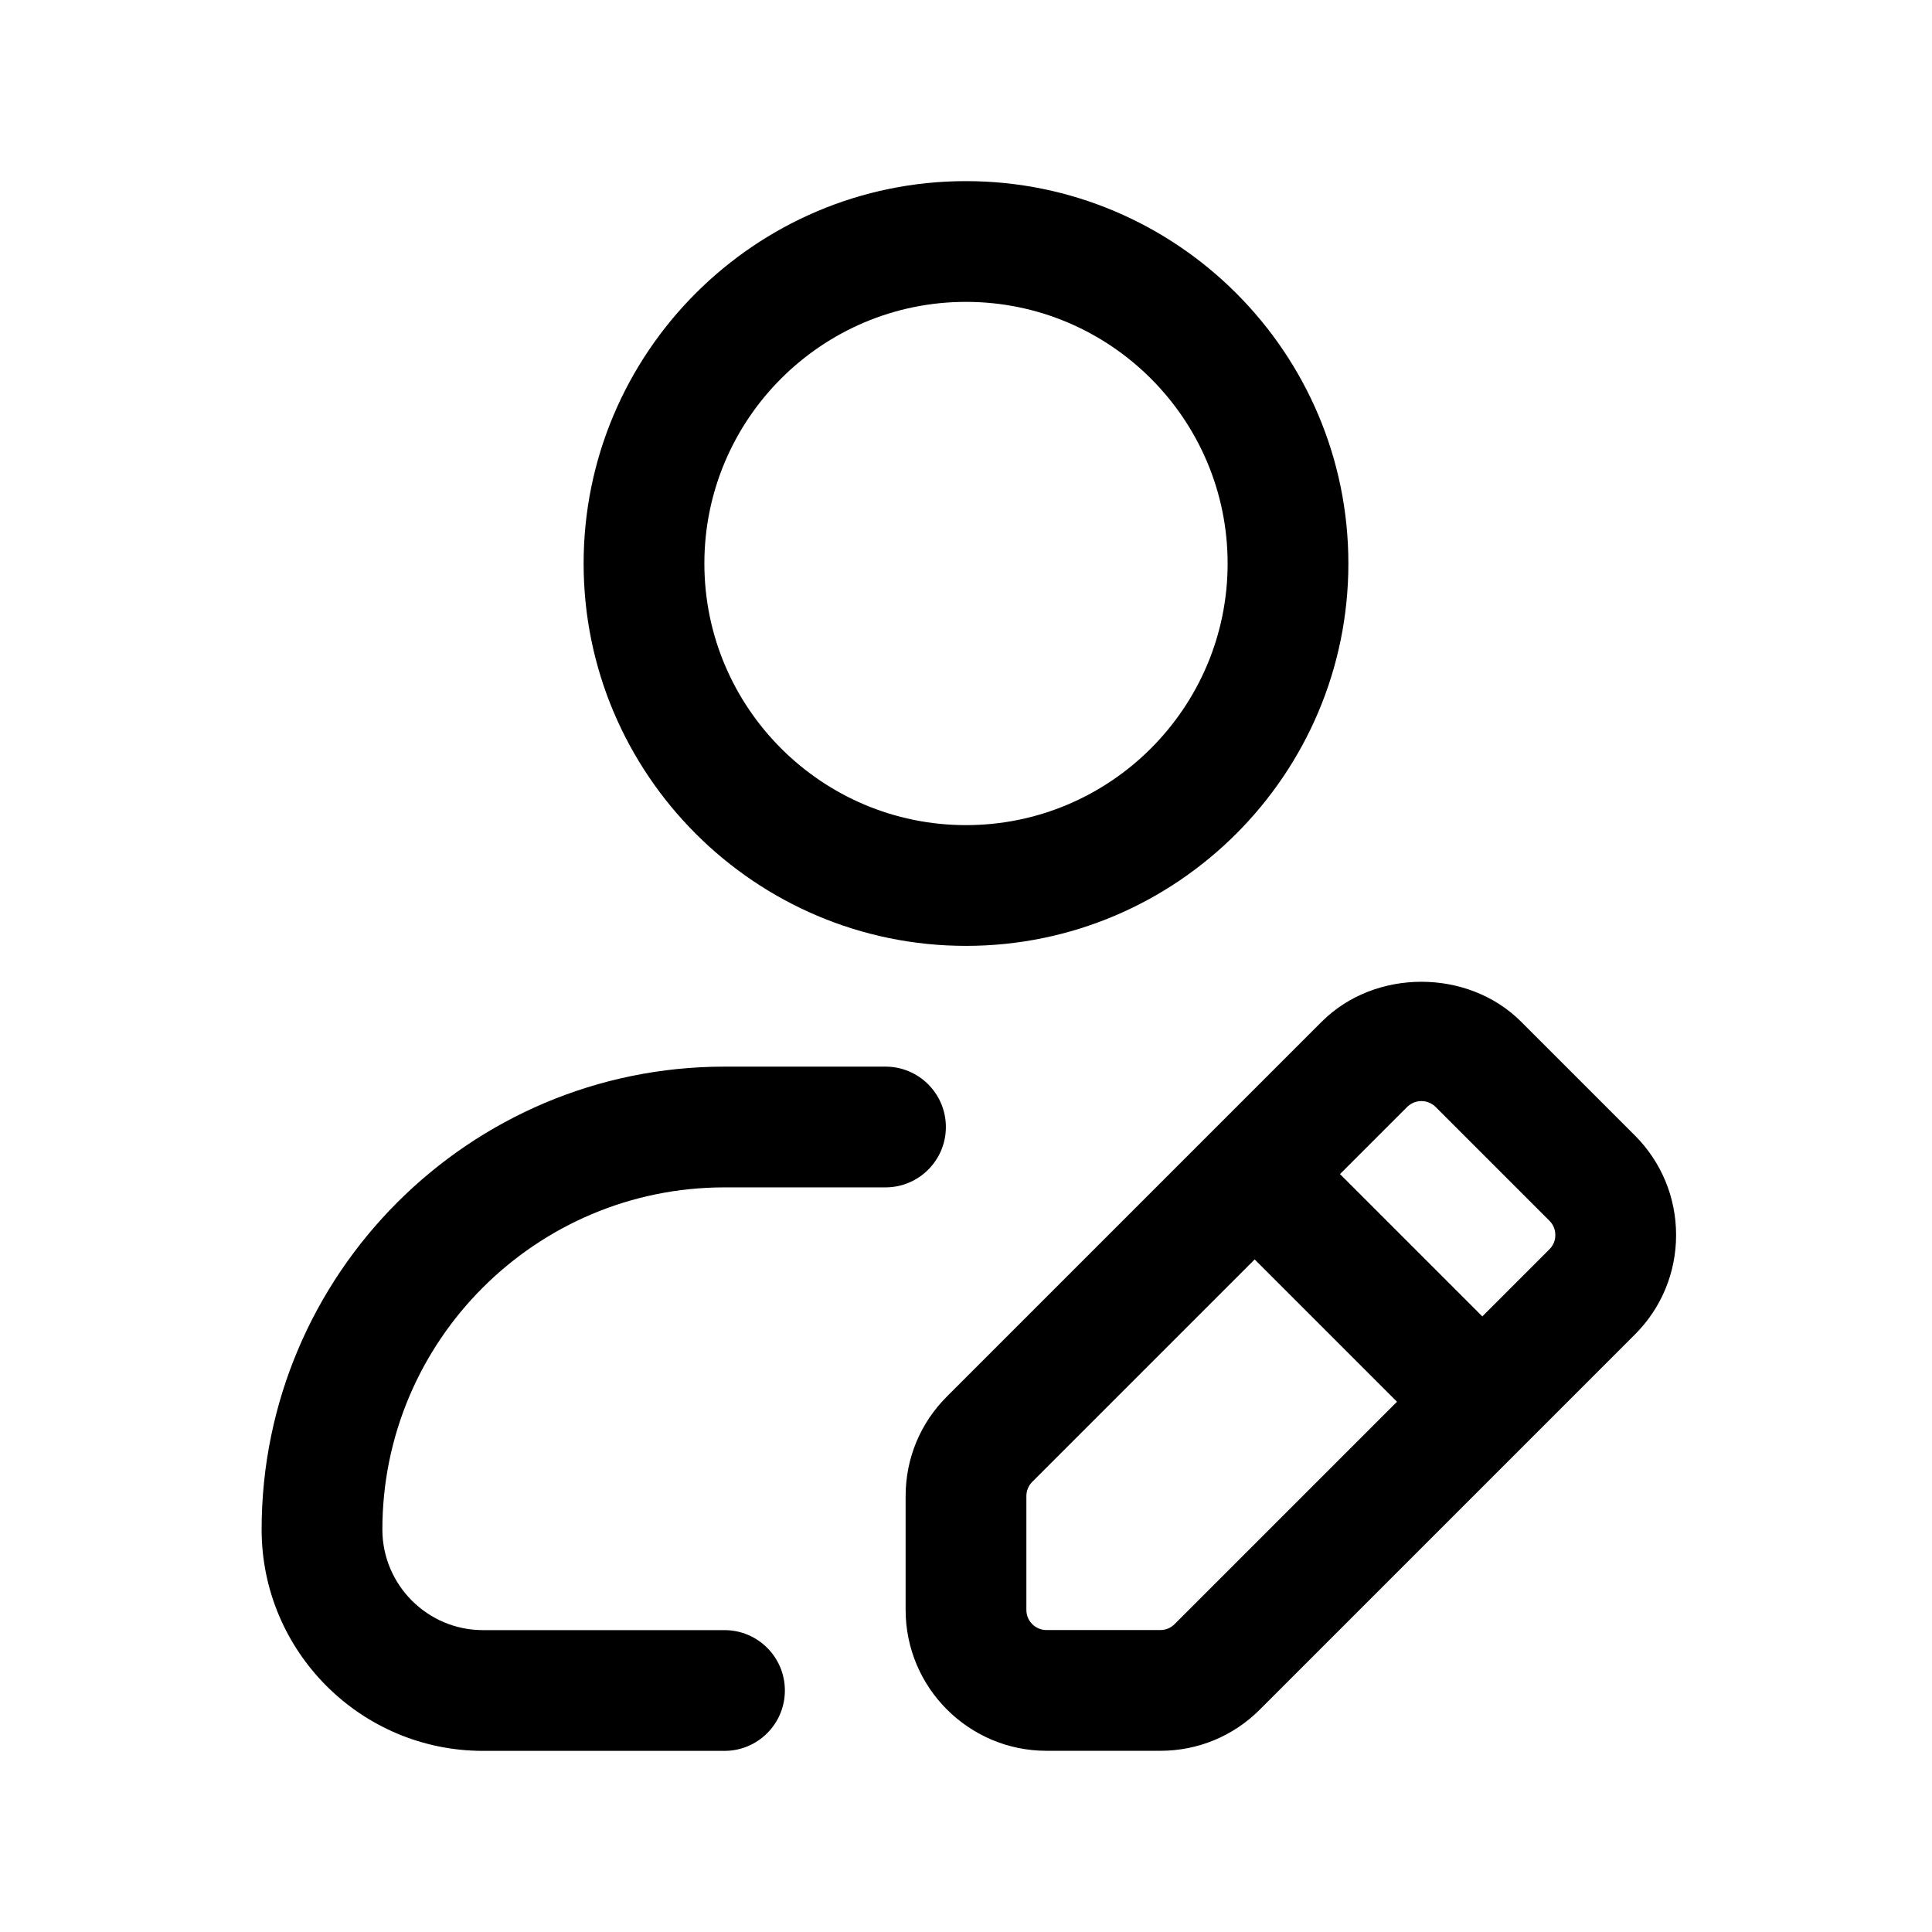
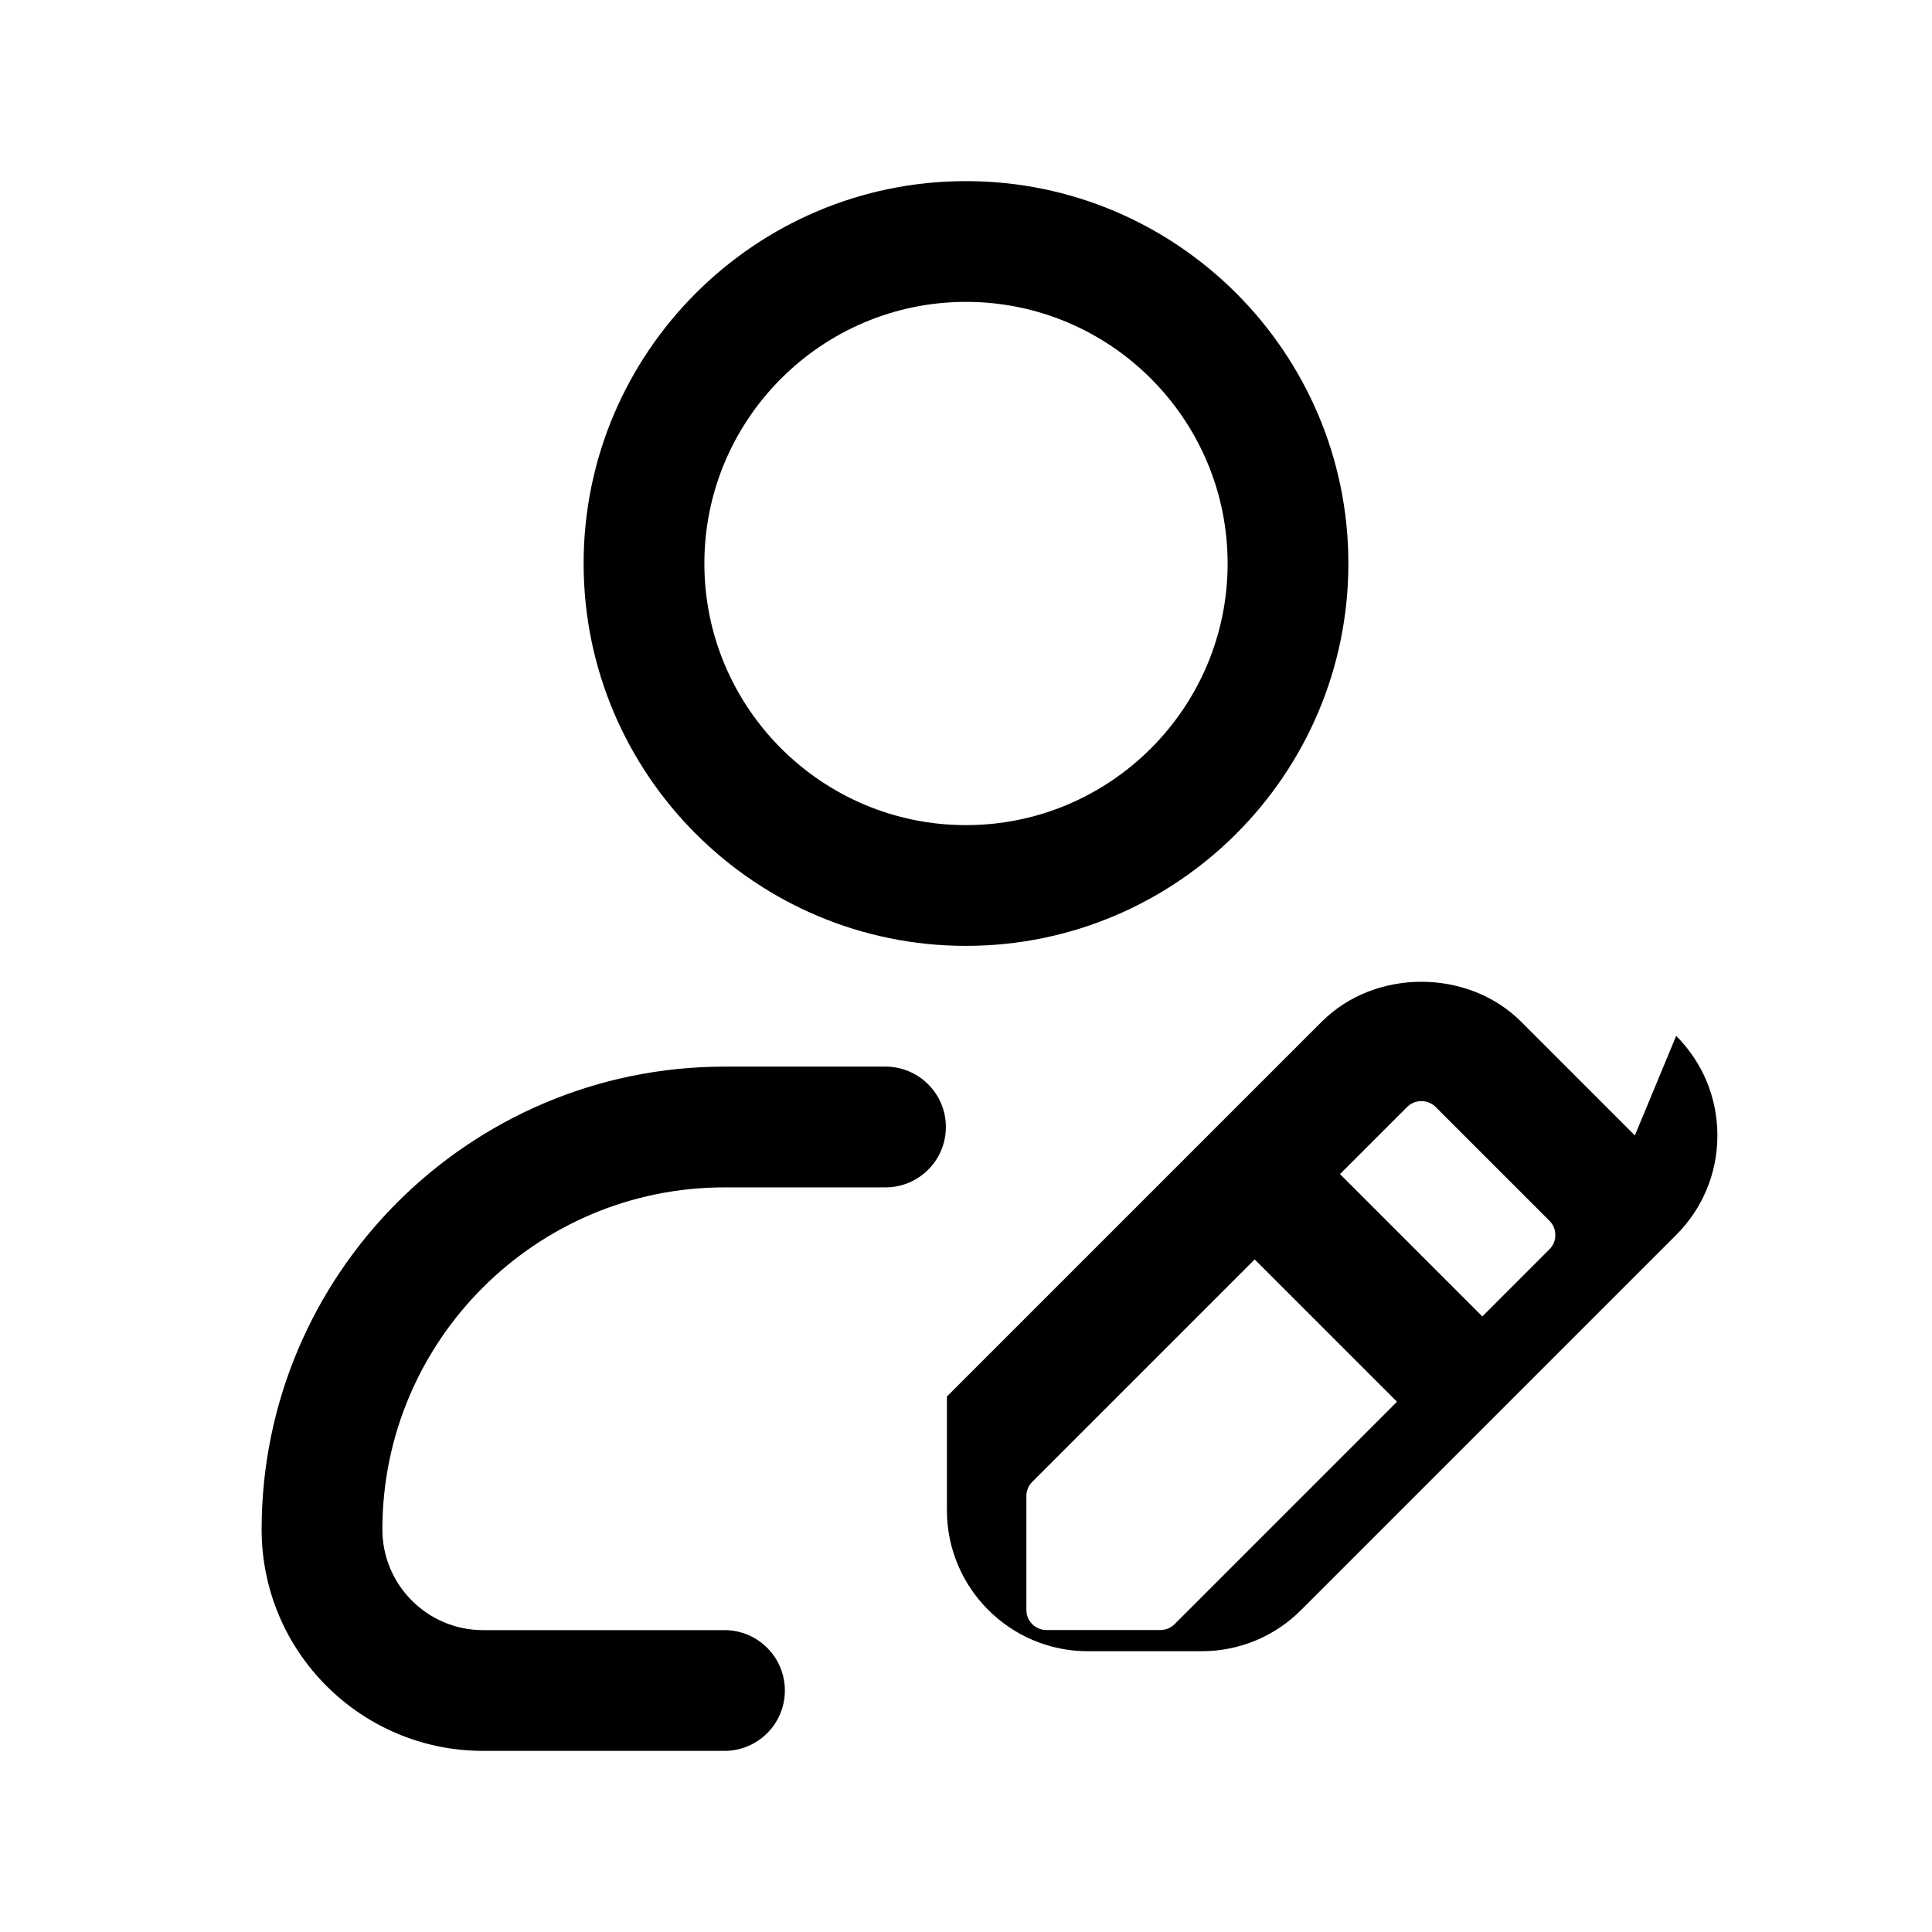
<svg xmlns="http://www.w3.org/2000/svg" id="Icon" viewBox="0 0 24 24">
-   <path d="m12 11.75c-2.619 0-4.75-2.131-4.75-4.75s2.131-4.75 4.75-4.75 4.75 2.131 4.75 4.75-2.131 4.75-4.75 4.75zm0-8c-1.792 0-3.25 1.458-3.25 3.25s1.458 3.25 3.25 3.25 3.25-1.458 3.25-3.25-1.458-3.25-3.25-3.25zm-2.25 17.25c0-.414-.336-.75-.75-.75h-3c-.689 0-1.25-.561-1.25-1.25 0-2.344 1.907-4.25 4.25-4.25h2c.414 0 .75-.336.75-.75s-.336-.75-.75-.75h-2c-3.17 0-5.75 2.579-5.75 5.75 0 1.517 1.233 2.75 2.75 2.75h3c.414 0 .75-.336.75-.75zm10.559-6.895-1.414-1.414c-.66-.659-1.813-.661-2.475 0l-4.657 4.657c-.331.33-.513.77-.513 1.237v1.414c0 .965.785 1.75 1.75 1.75h1.414c.467 0 .907-.182 1.237-.513l4.657-4.657c.331-.33.513-.77.513-1.237s-.182-.906-.512-1.237zm-5.718 6.071c-.047.047-.111.073-.177.073h-1.414c-.138 0-.25-.112-.25-.25v-1.414c0-.066.026-.13.073-.177l2.763-2.763 1.768 1.768zm4.657-4.657-.834.834-1.768-1.768.834-.834c.064-.063.138-.073.177-.073s.113.01.177.073l1.414 1.414c.064.063.073.139.073.177 0 .039-.009.113-.073.177z" />
+   <path d="m12 11.75c-2.619 0-4.75-2.131-4.75-4.75s2.131-4.75 4.75-4.75 4.75 2.131 4.75 4.75-2.131 4.75-4.75 4.75zm0-8c-1.792 0-3.25 1.458-3.25 3.25s1.458 3.25 3.25 3.25 3.25-1.458 3.25-3.25-1.458-3.25-3.25-3.25zm-2.25 17.25c0-.414-.336-.75-.75-.75h-3c-.689 0-1.25-.561-1.25-1.25 0-2.344 1.907-4.25 4.25-4.25h2c.414 0 .75-.336.75-.75s-.336-.75-.75-.75h-2c-3.17 0-5.75 2.579-5.75 5.75 0 1.517 1.233 2.75 2.75 2.75h3c.414 0 .75-.336.75-.75zm10.559-6.895-1.414-1.414c-.66-.659-1.813-.661-2.475 0l-4.657 4.657v1.414c0 .965.785 1.75 1.75 1.75h1.414c.467 0 .907-.182 1.237-.513l4.657-4.657c.331-.33.513-.77.513-1.237s-.182-.906-.512-1.237zm-5.718 6.071c-.047.047-.111.073-.177.073h-1.414c-.138 0-.25-.112-.25-.25v-1.414c0-.066.026-.13.073-.177l2.763-2.763 1.768 1.768zm4.657-4.657-.834.834-1.768-1.768.834-.834c.064-.063.138-.073.177-.073s.113.01.177.073l1.414 1.414c.064.063.073.139.073.177 0 .039-.009.113-.073.177z" />
</svg>